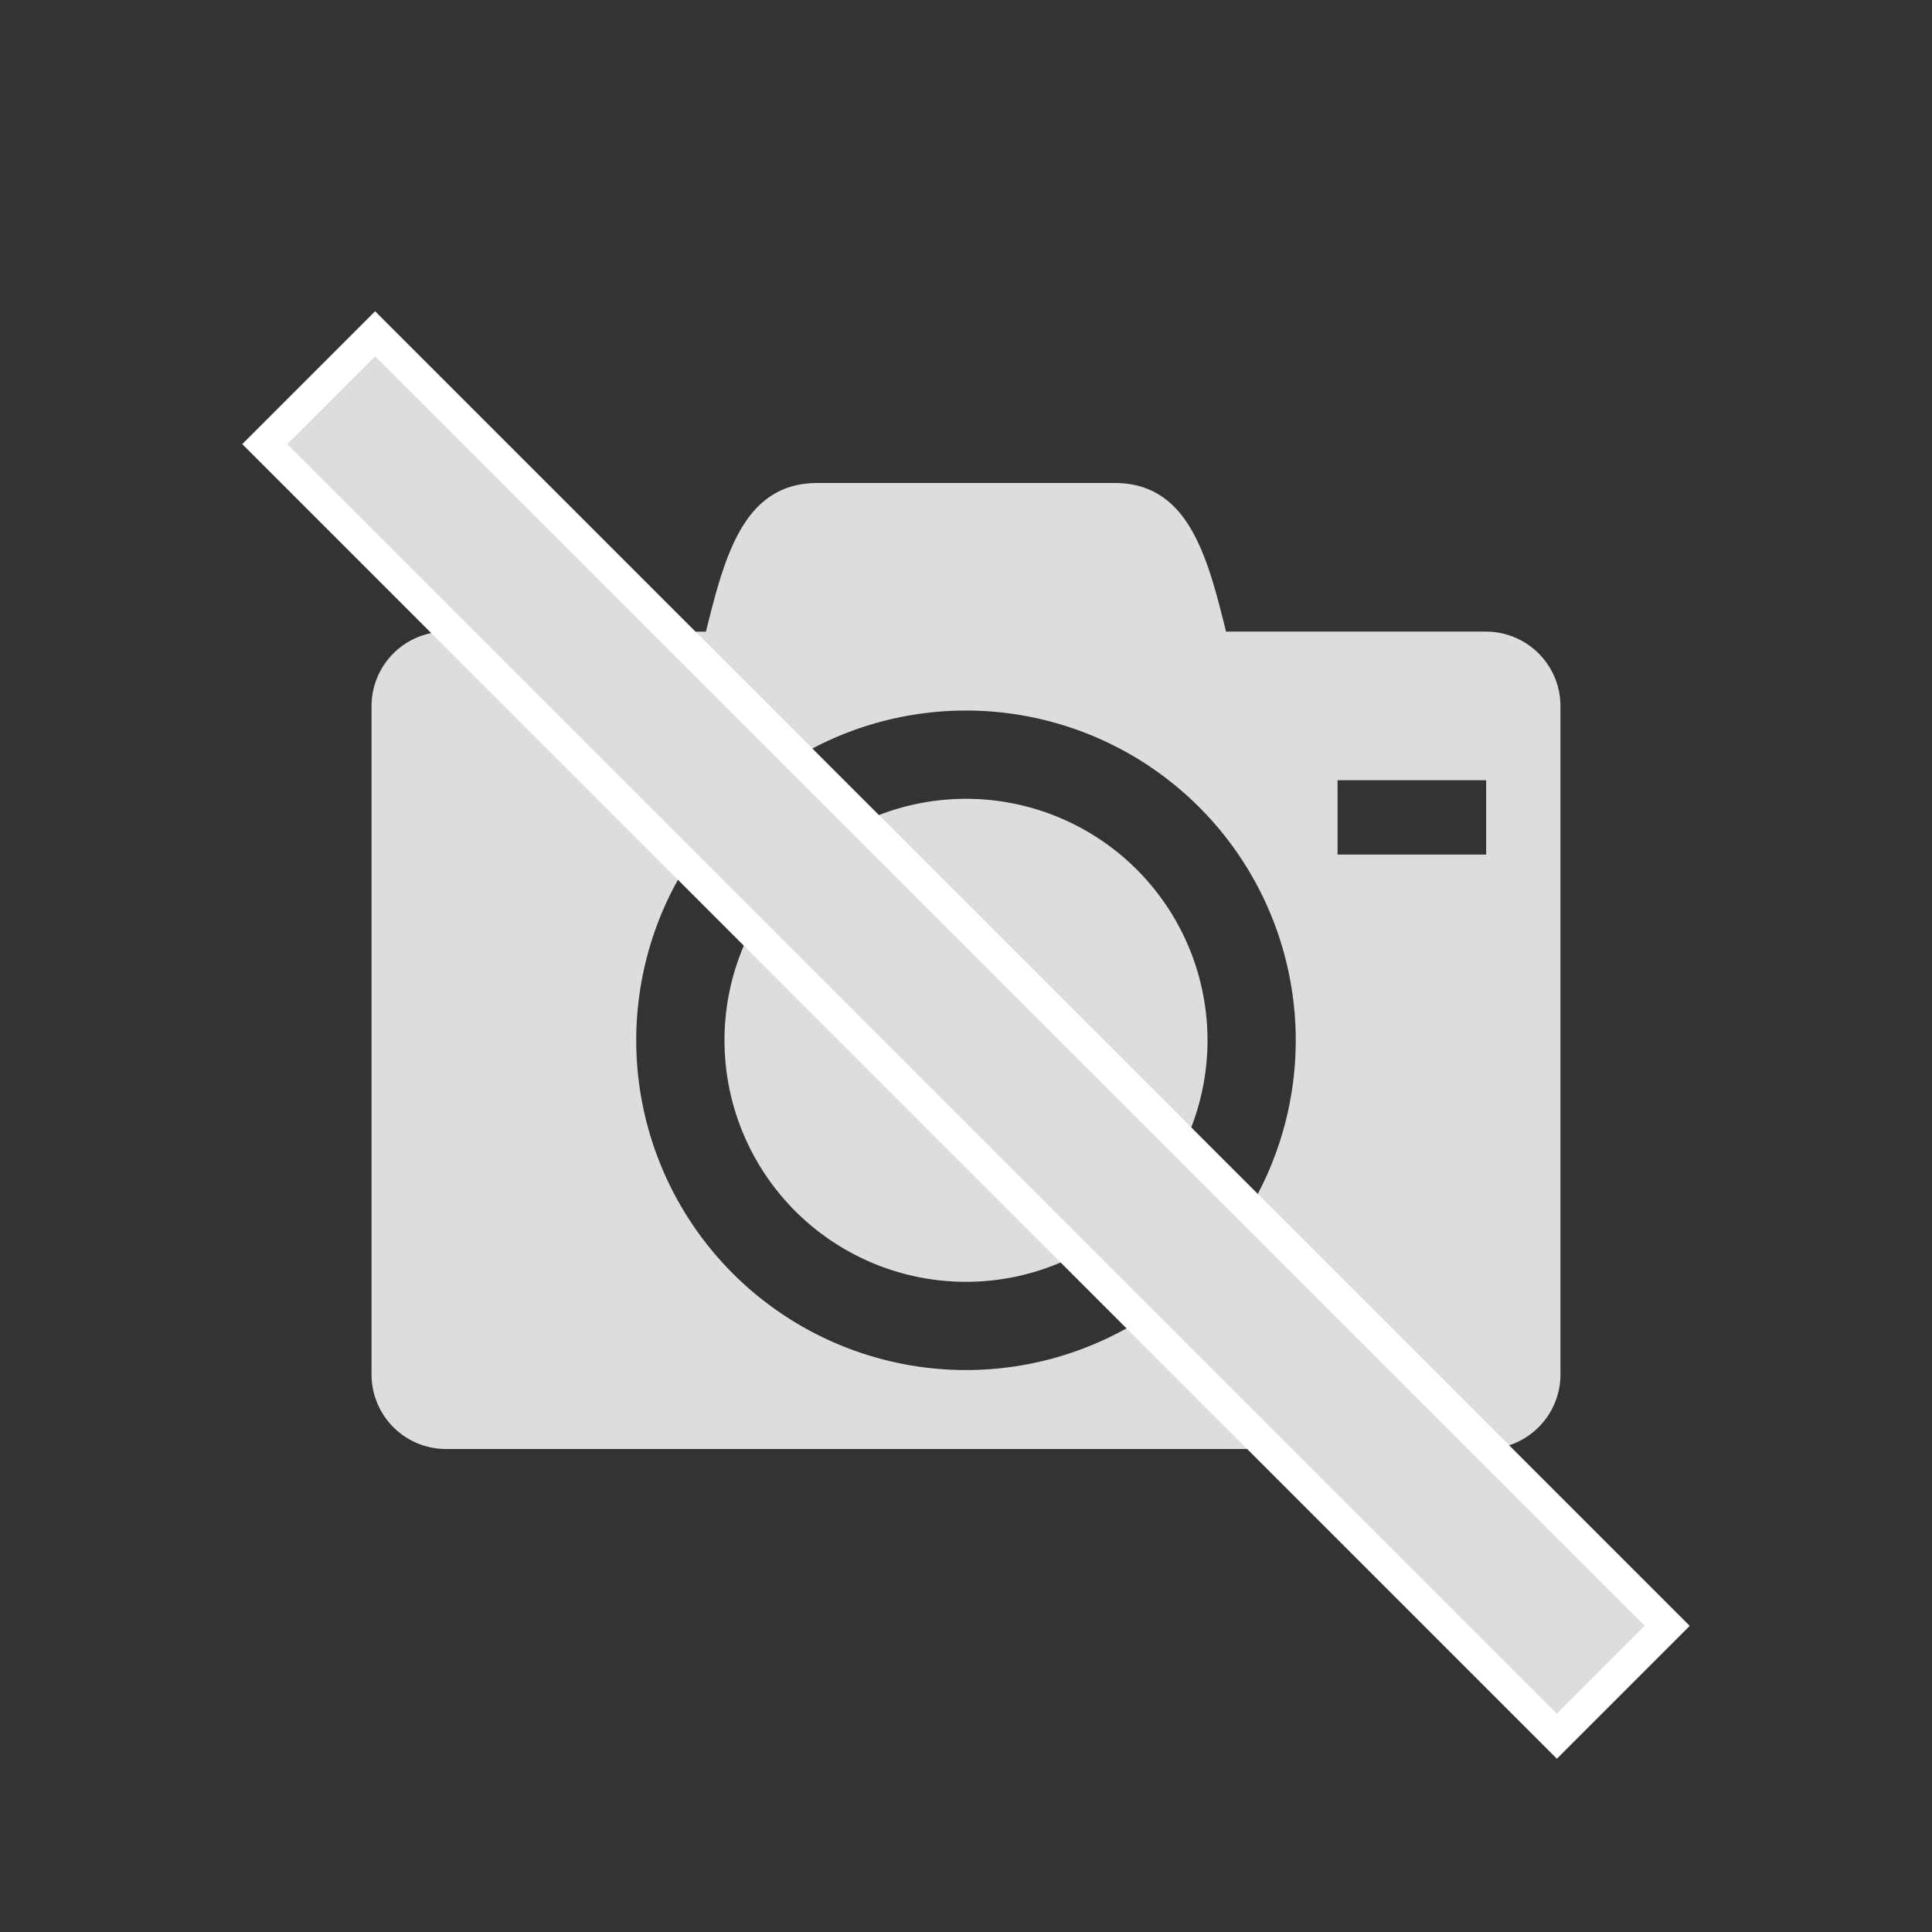
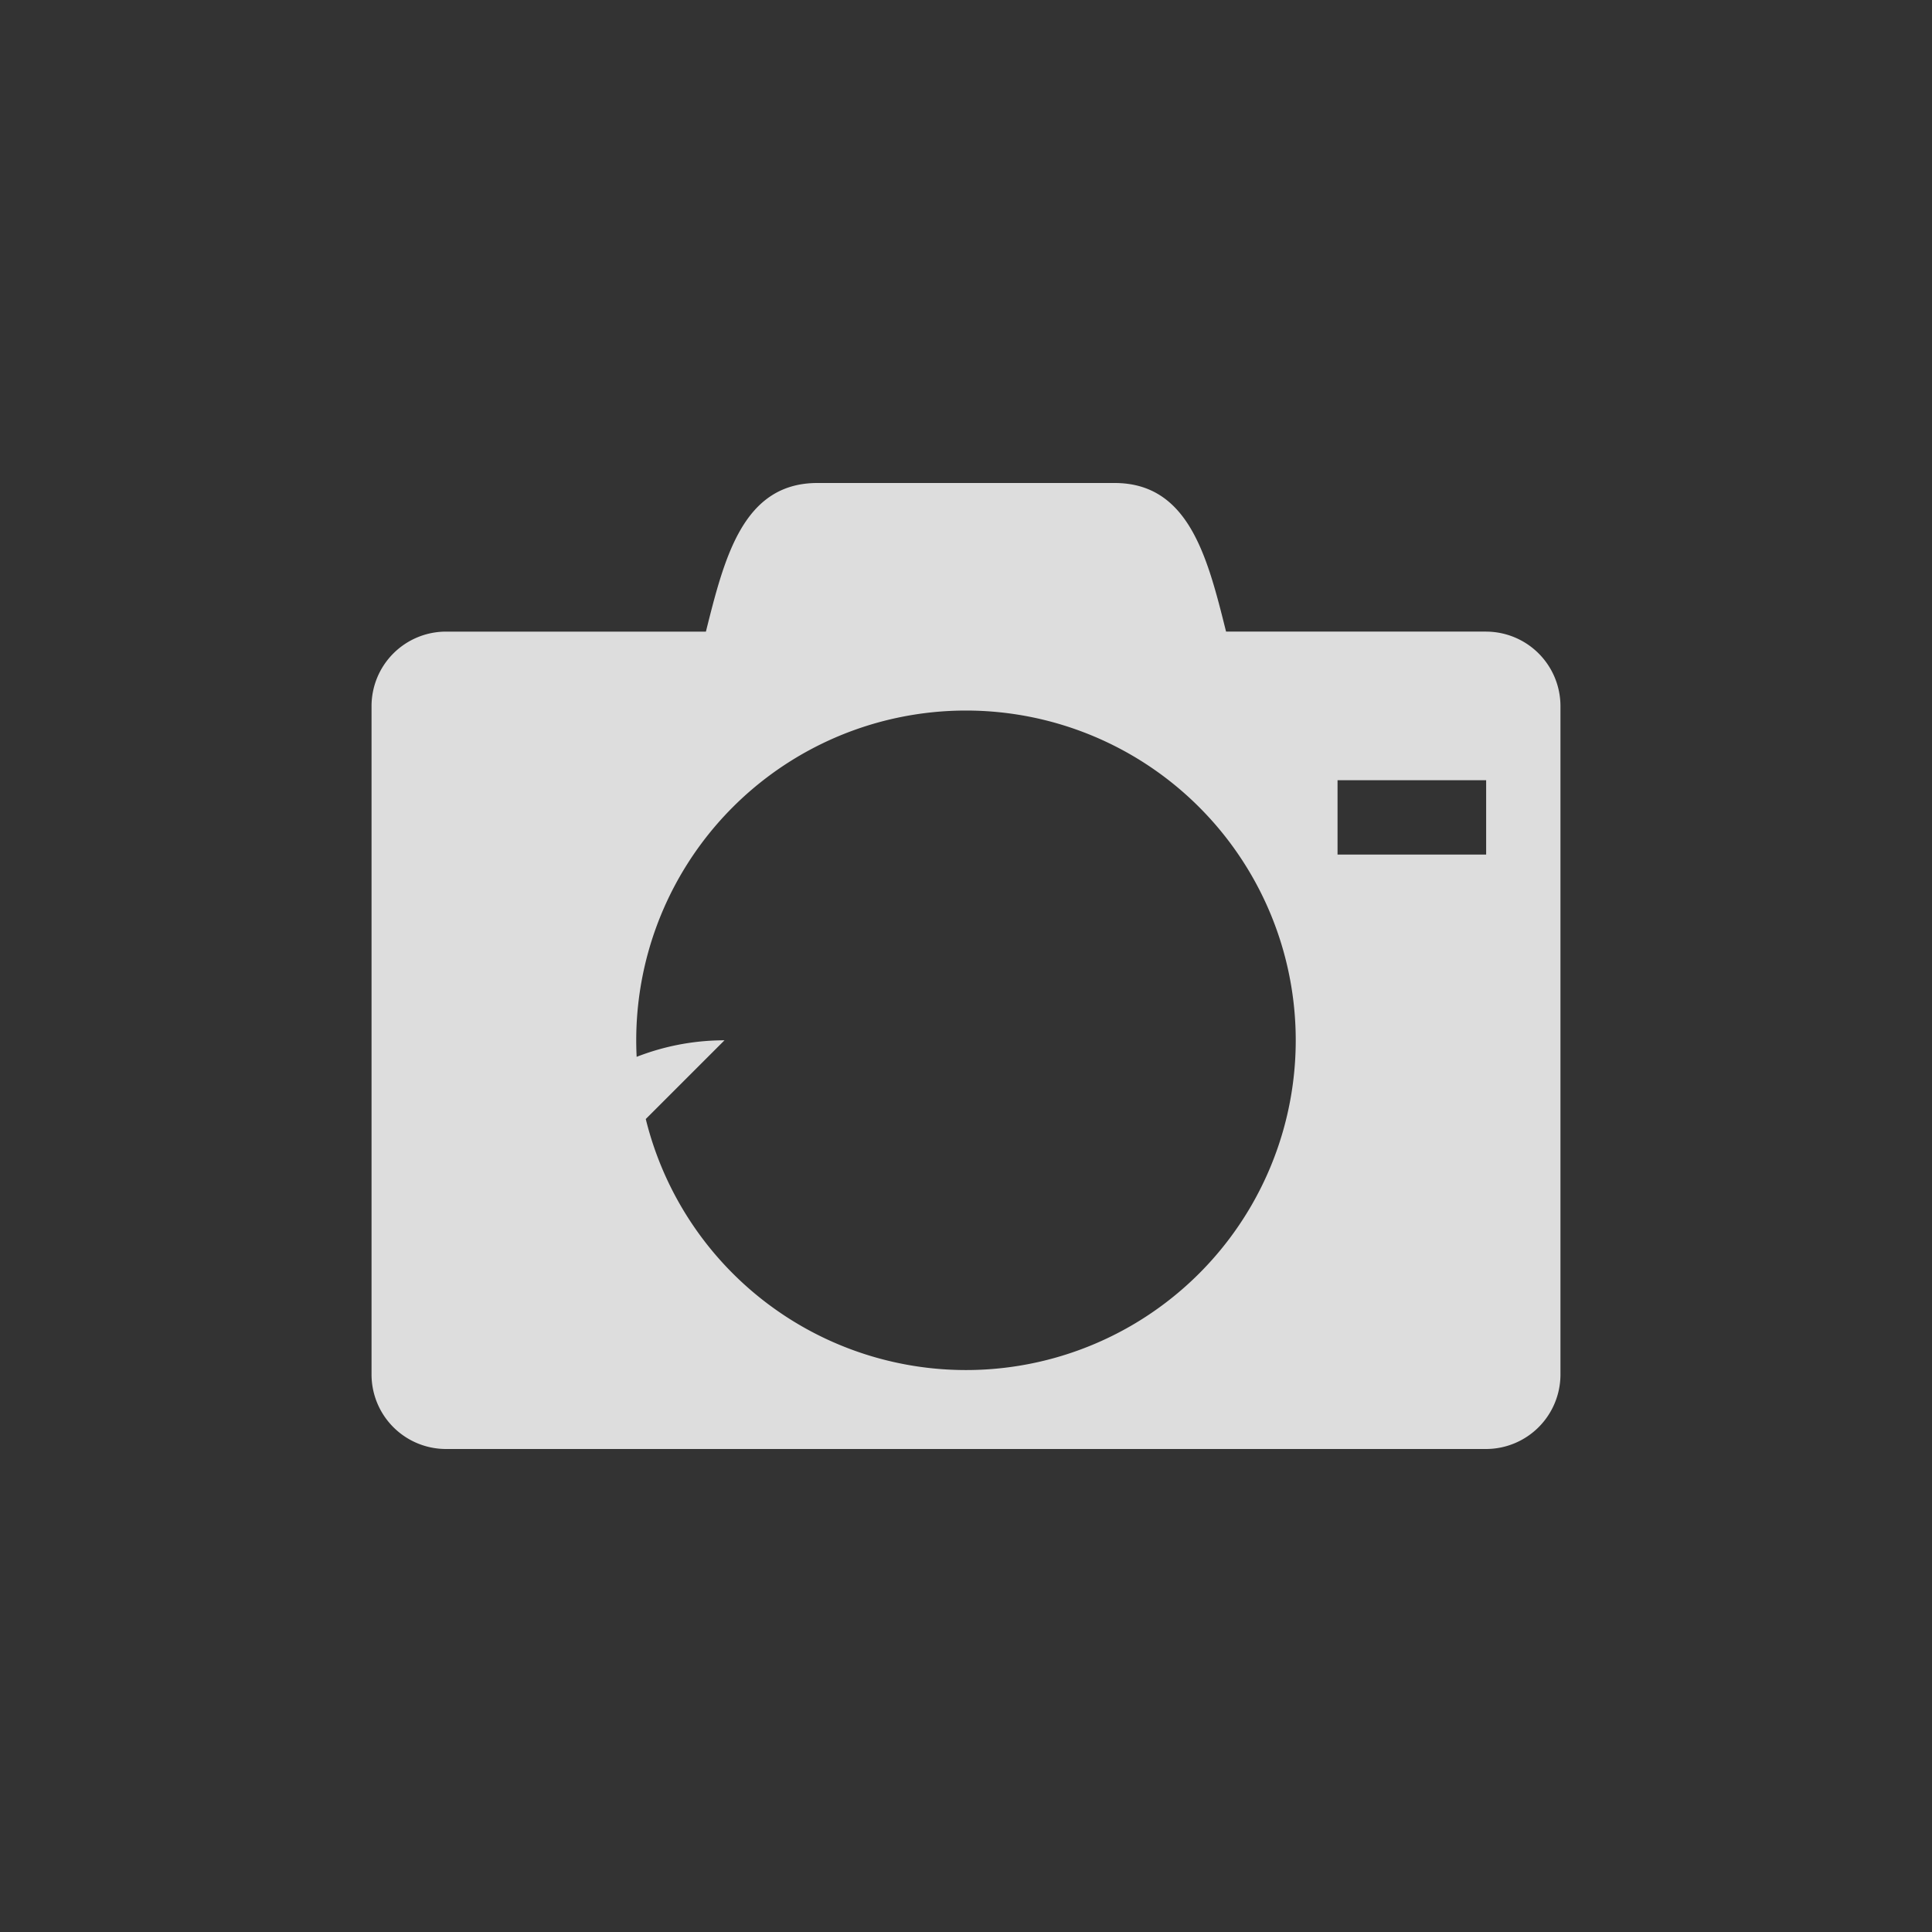
<svg xmlns="http://www.w3.org/2000/svg" id="53f7ffb8-2d79-4501-a8ca-a5105680c1a4" data-name="Layer 1" viewBox="0 0 140 140">
  <rect x="0" y="0" width="140" height="140" fill="#333333" stroke="none" />
  <defs>
    <clipPath id="c61faf42-45ac-4b76-966b-e7be101f80b6">
-       <rect width="140" height="140" fill="none" />
-     </clipPath>
+       </clipPath>
  </defs>
  <title>roca_no_photo</title>
-   <path d="M52.5,75.384A17.5,17.5,0,1,0,70,57.885a17.5,17.5,0,0,0-17.5,17.5Zm55.192-29.616H88.845C87.5,40.385,86.154,35,80.769,35H59.231c-5.385,0-6.731,5.385-8.078,10.769H32.308a5.4,5.4,0,0,0-5.385,5.385V99.615A5.4,5.4,0,0,0,32.308,105h75.384a5.4,5.4,0,0,0,5.385-5.385V51.154a5.4,5.4,0,0,0-5.385-5.385ZM70,99.279A23.895,23.895,0,1,1,93.894,75.384,23.894,23.894,0,0,1,70,99.279Zm37.692-37.356H96.923V56.538h10.769Z" fill="#ddd" />
+   <path d="M52.5,75.384a17.5,17.5,0,0,0-17.5,17.5Zm55.192-29.616H88.845C87.5,40.385,86.154,35,80.769,35H59.231c-5.385,0-6.731,5.385-8.078,10.769H32.308a5.4,5.4,0,0,0-5.385,5.385V99.615A5.4,5.4,0,0,0,32.308,105h75.384a5.4,5.4,0,0,0,5.385-5.385V51.154a5.4,5.4,0,0,0-5.385-5.385ZM70,99.279A23.895,23.895,0,1,1,93.894,75.384,23.894,23.894,0,0,1,70,99.279Zm37.692-37.356H96.923V56.538h10.769Z" fill="#ddd" />
  <g clip-path="url(#c61faf42-45ac-4b76-966b-e7be101f80b6)">
    <rect x="64.347" y="8.793" width="11.306" height="132.414" transform="translate(-32.531 71.474) rotate(-45.005)" fill="#ddd" />
    <path d="M27.182,25.818l92,92-6.364,6.364-92-92,6.364-6.364m0-3.263-1.631,1.631-6.364,6.364-1.631,1.631,1.631,1.631,92,92,1.631,1.631,1.631-1.631,6.364-6.364,1.631-1.631-1.631-1.631-92-92-1.631-1.631Z" fill="#fff" />
  </g>
</svg>